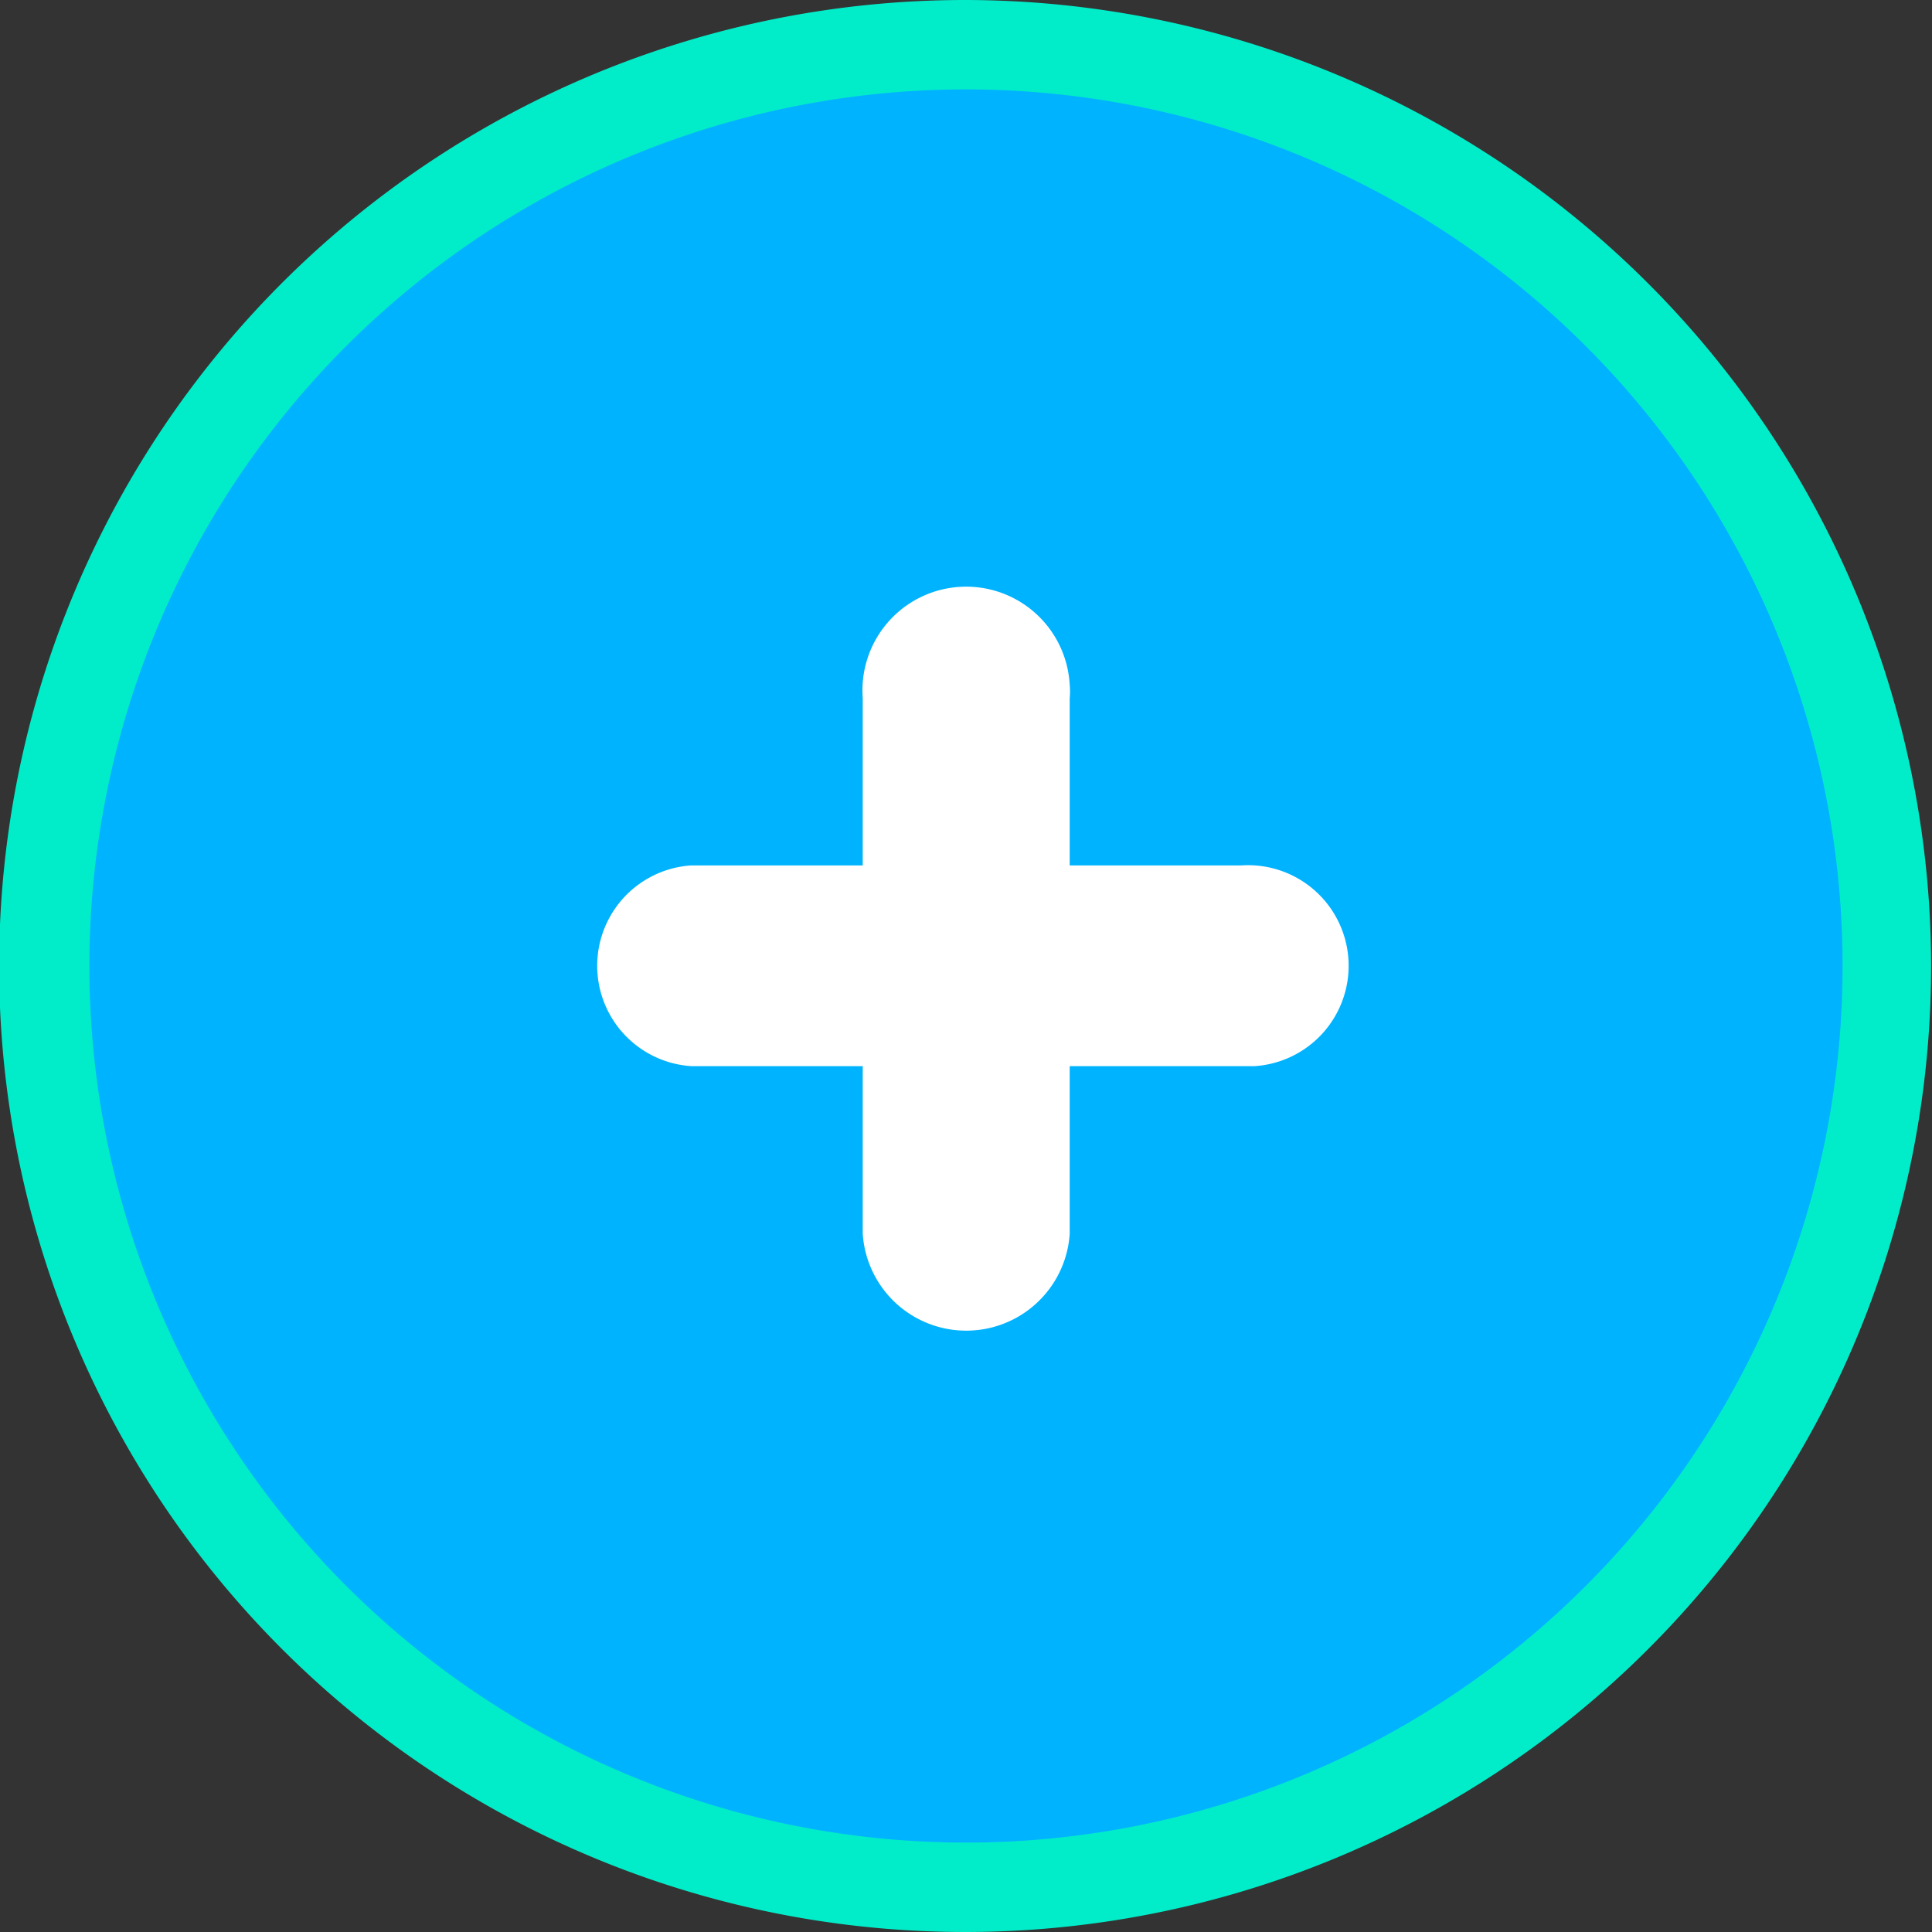
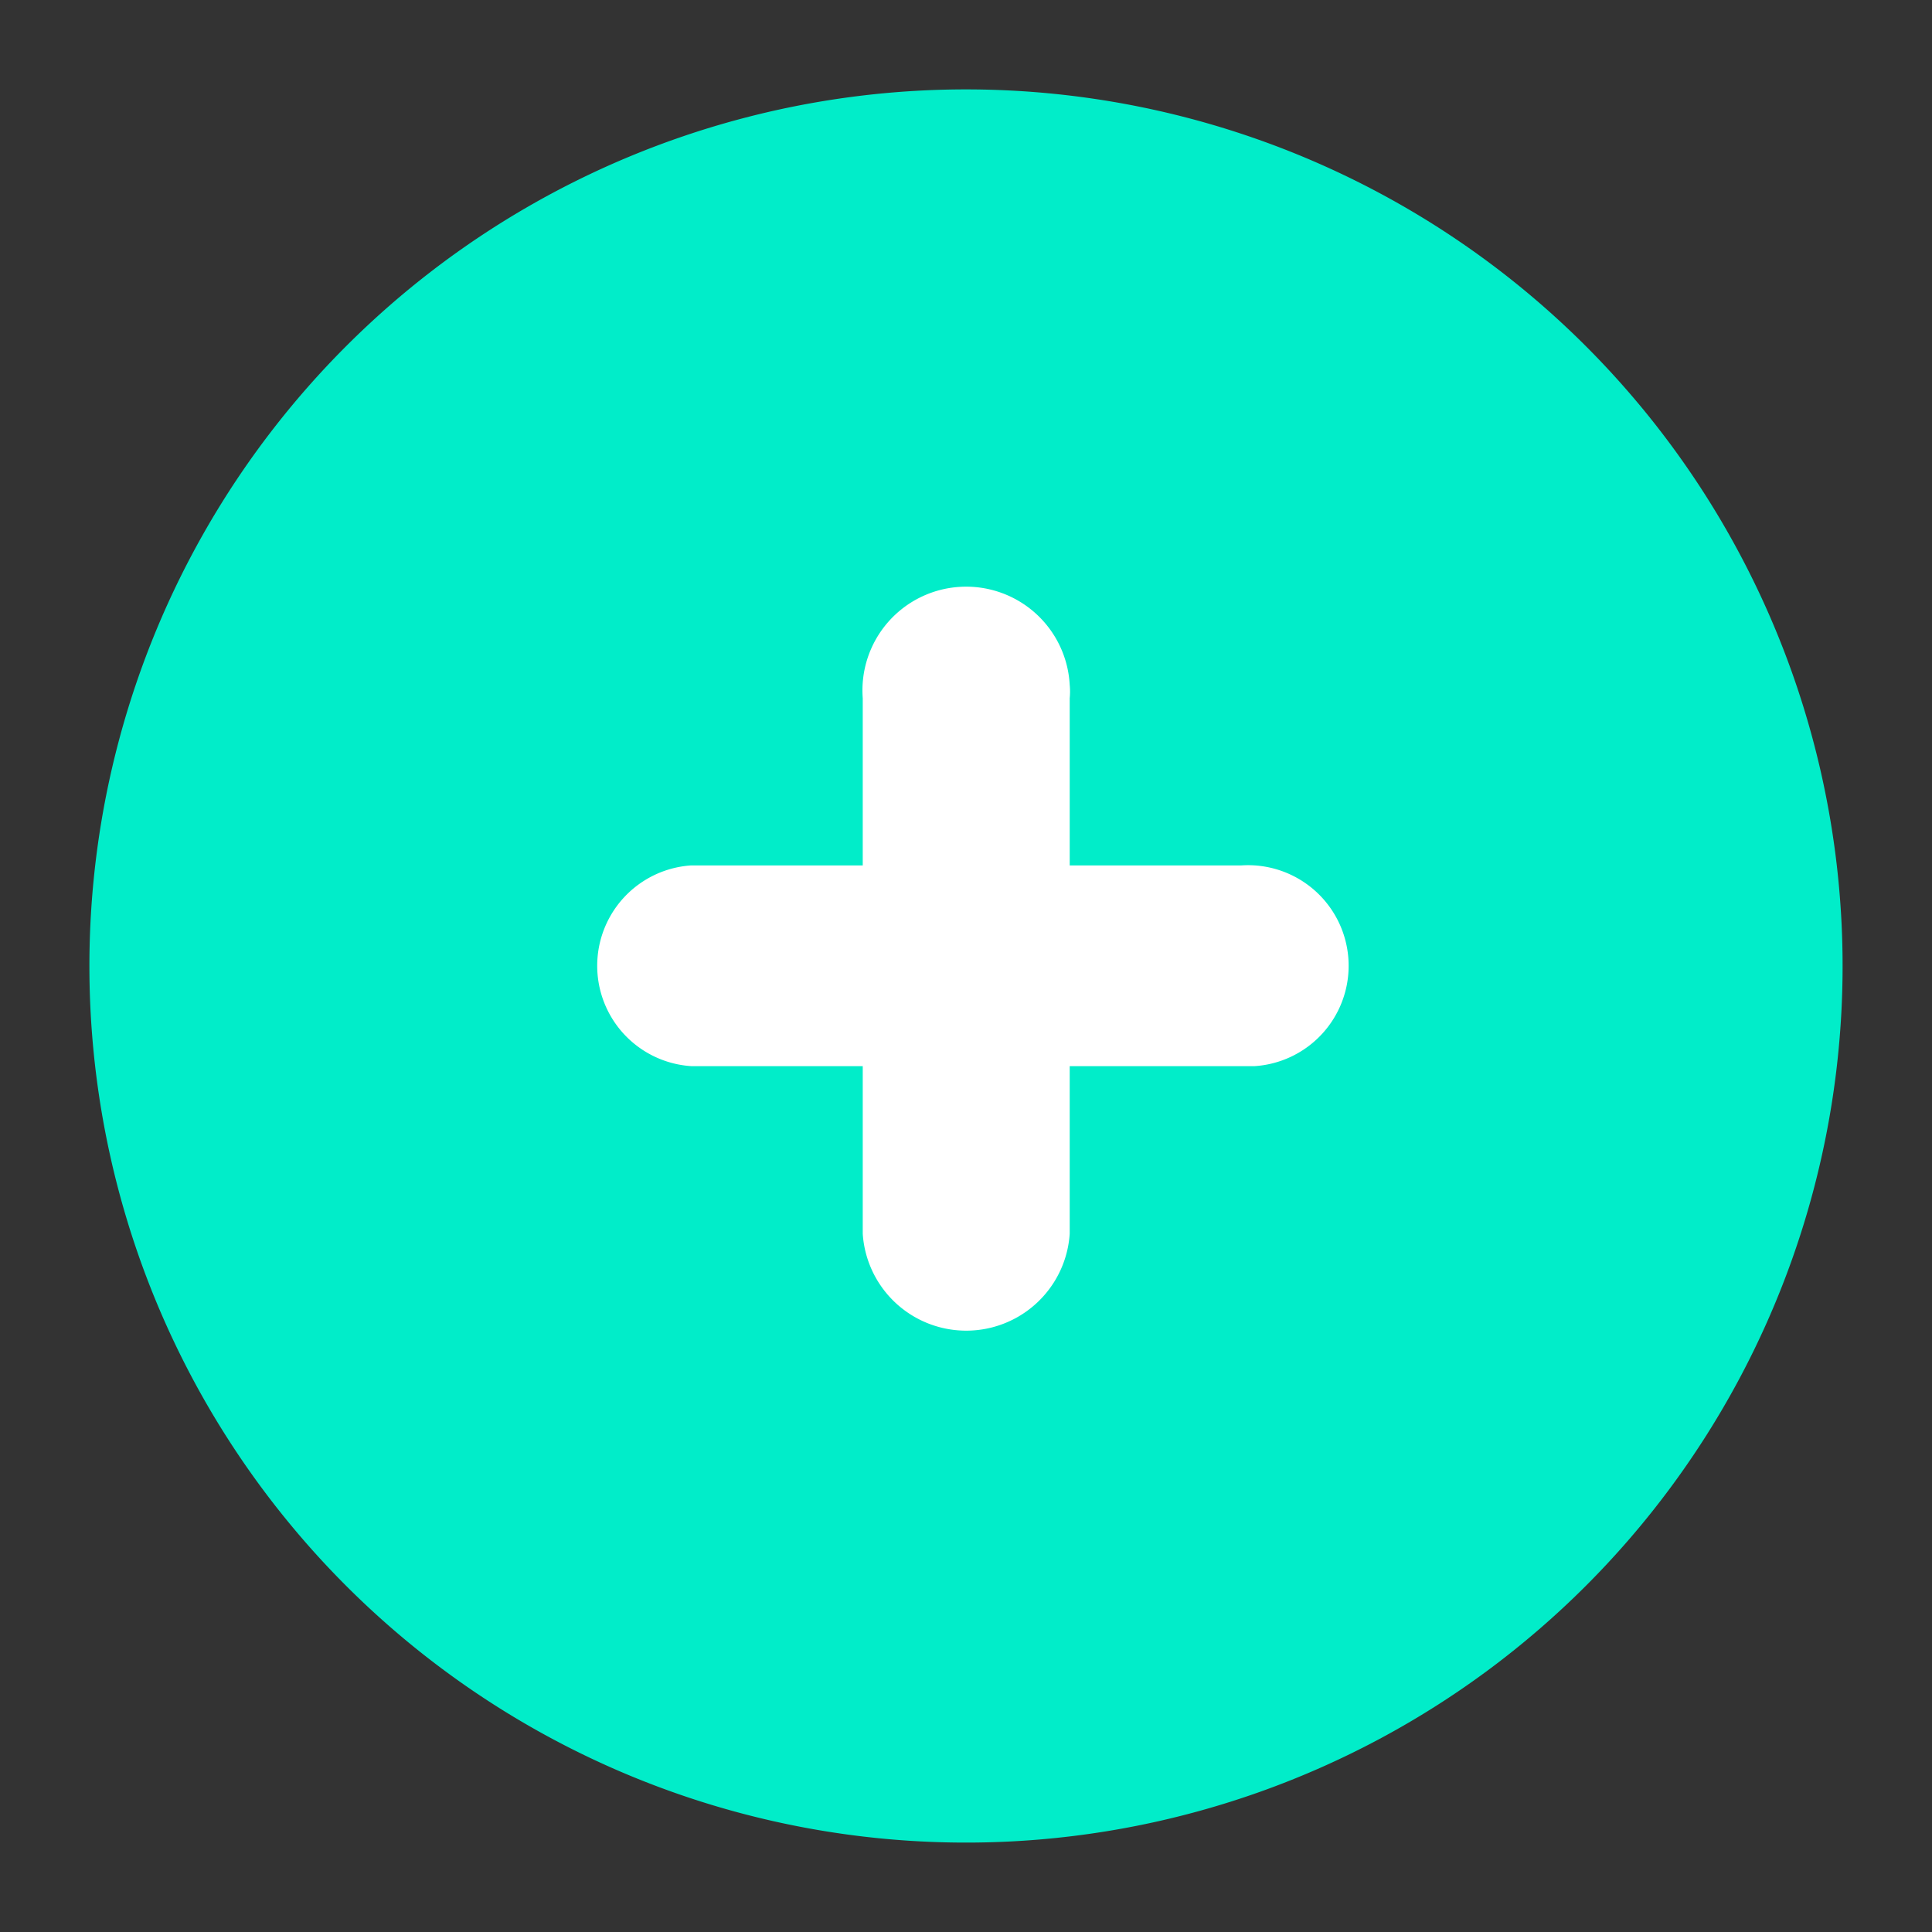
<svg xmlns="http://www.w3.org/2000/svg" viewBox="0 0 43.22 43.22">
  <rect x="0" y="0" width="43.22" height="43.22" fill="#333333" stroke="none" />
  <defs>
    <style>.cls-1{fill:#00b3fe;}.cls-2{fill:#01edc9;}.cls-3{fill:#fff;}</style>
  </defs>
  <g id="Layer_2" data-name="Layer 2">
    <g id="Layer_1-2" data-name="Layer 1">
      <g id="Layer_2-2" data-name="Layer 2">
        <g id="Layer_1-2-2" data-name="Layer 1-2">
-           <path class="cls-1" d="M21.62,42.21a20.61,20.61,0,1,1,20.6-20.62v0A20.62,20.62,0,0,1,21.62,42.21Z" />
-           <path class="cls-2" d="M21.62,2A19.61,19.61,0,1,1,2,21.61H2A19.61,19.61,0,0,1,21.6,2h0m0-2a21.61,21.61,0,1,0,21.6,21.62h0A21.63,21.63,0,0,0,21.62,0Z" />
+           <path class="cls-2" d="M21.62,2A19.61,19.61,0,1,1,2,21.61H2A19.61,19.61,0,0,1,21.6,2h0m0-2h0A21.63,21.63,0,0,0,21.62,0Z" />
          <path class="cls-3" d="M19.3,23.85H15.46a2.25,2.25,0,0,1,0-4.49H19.3V15.62a2.32,2.32,0,1,1,4.63-.3,1.5,1.5,0,0,1,0,.3v3.74h3.84a2.25,2.25,0,0,1,.3,4.49H23.93V27.6a2.32,2.32,0,0,1-4.63,0Z" />
        </g>
      </g>
    </g>
  </g>
</svg>